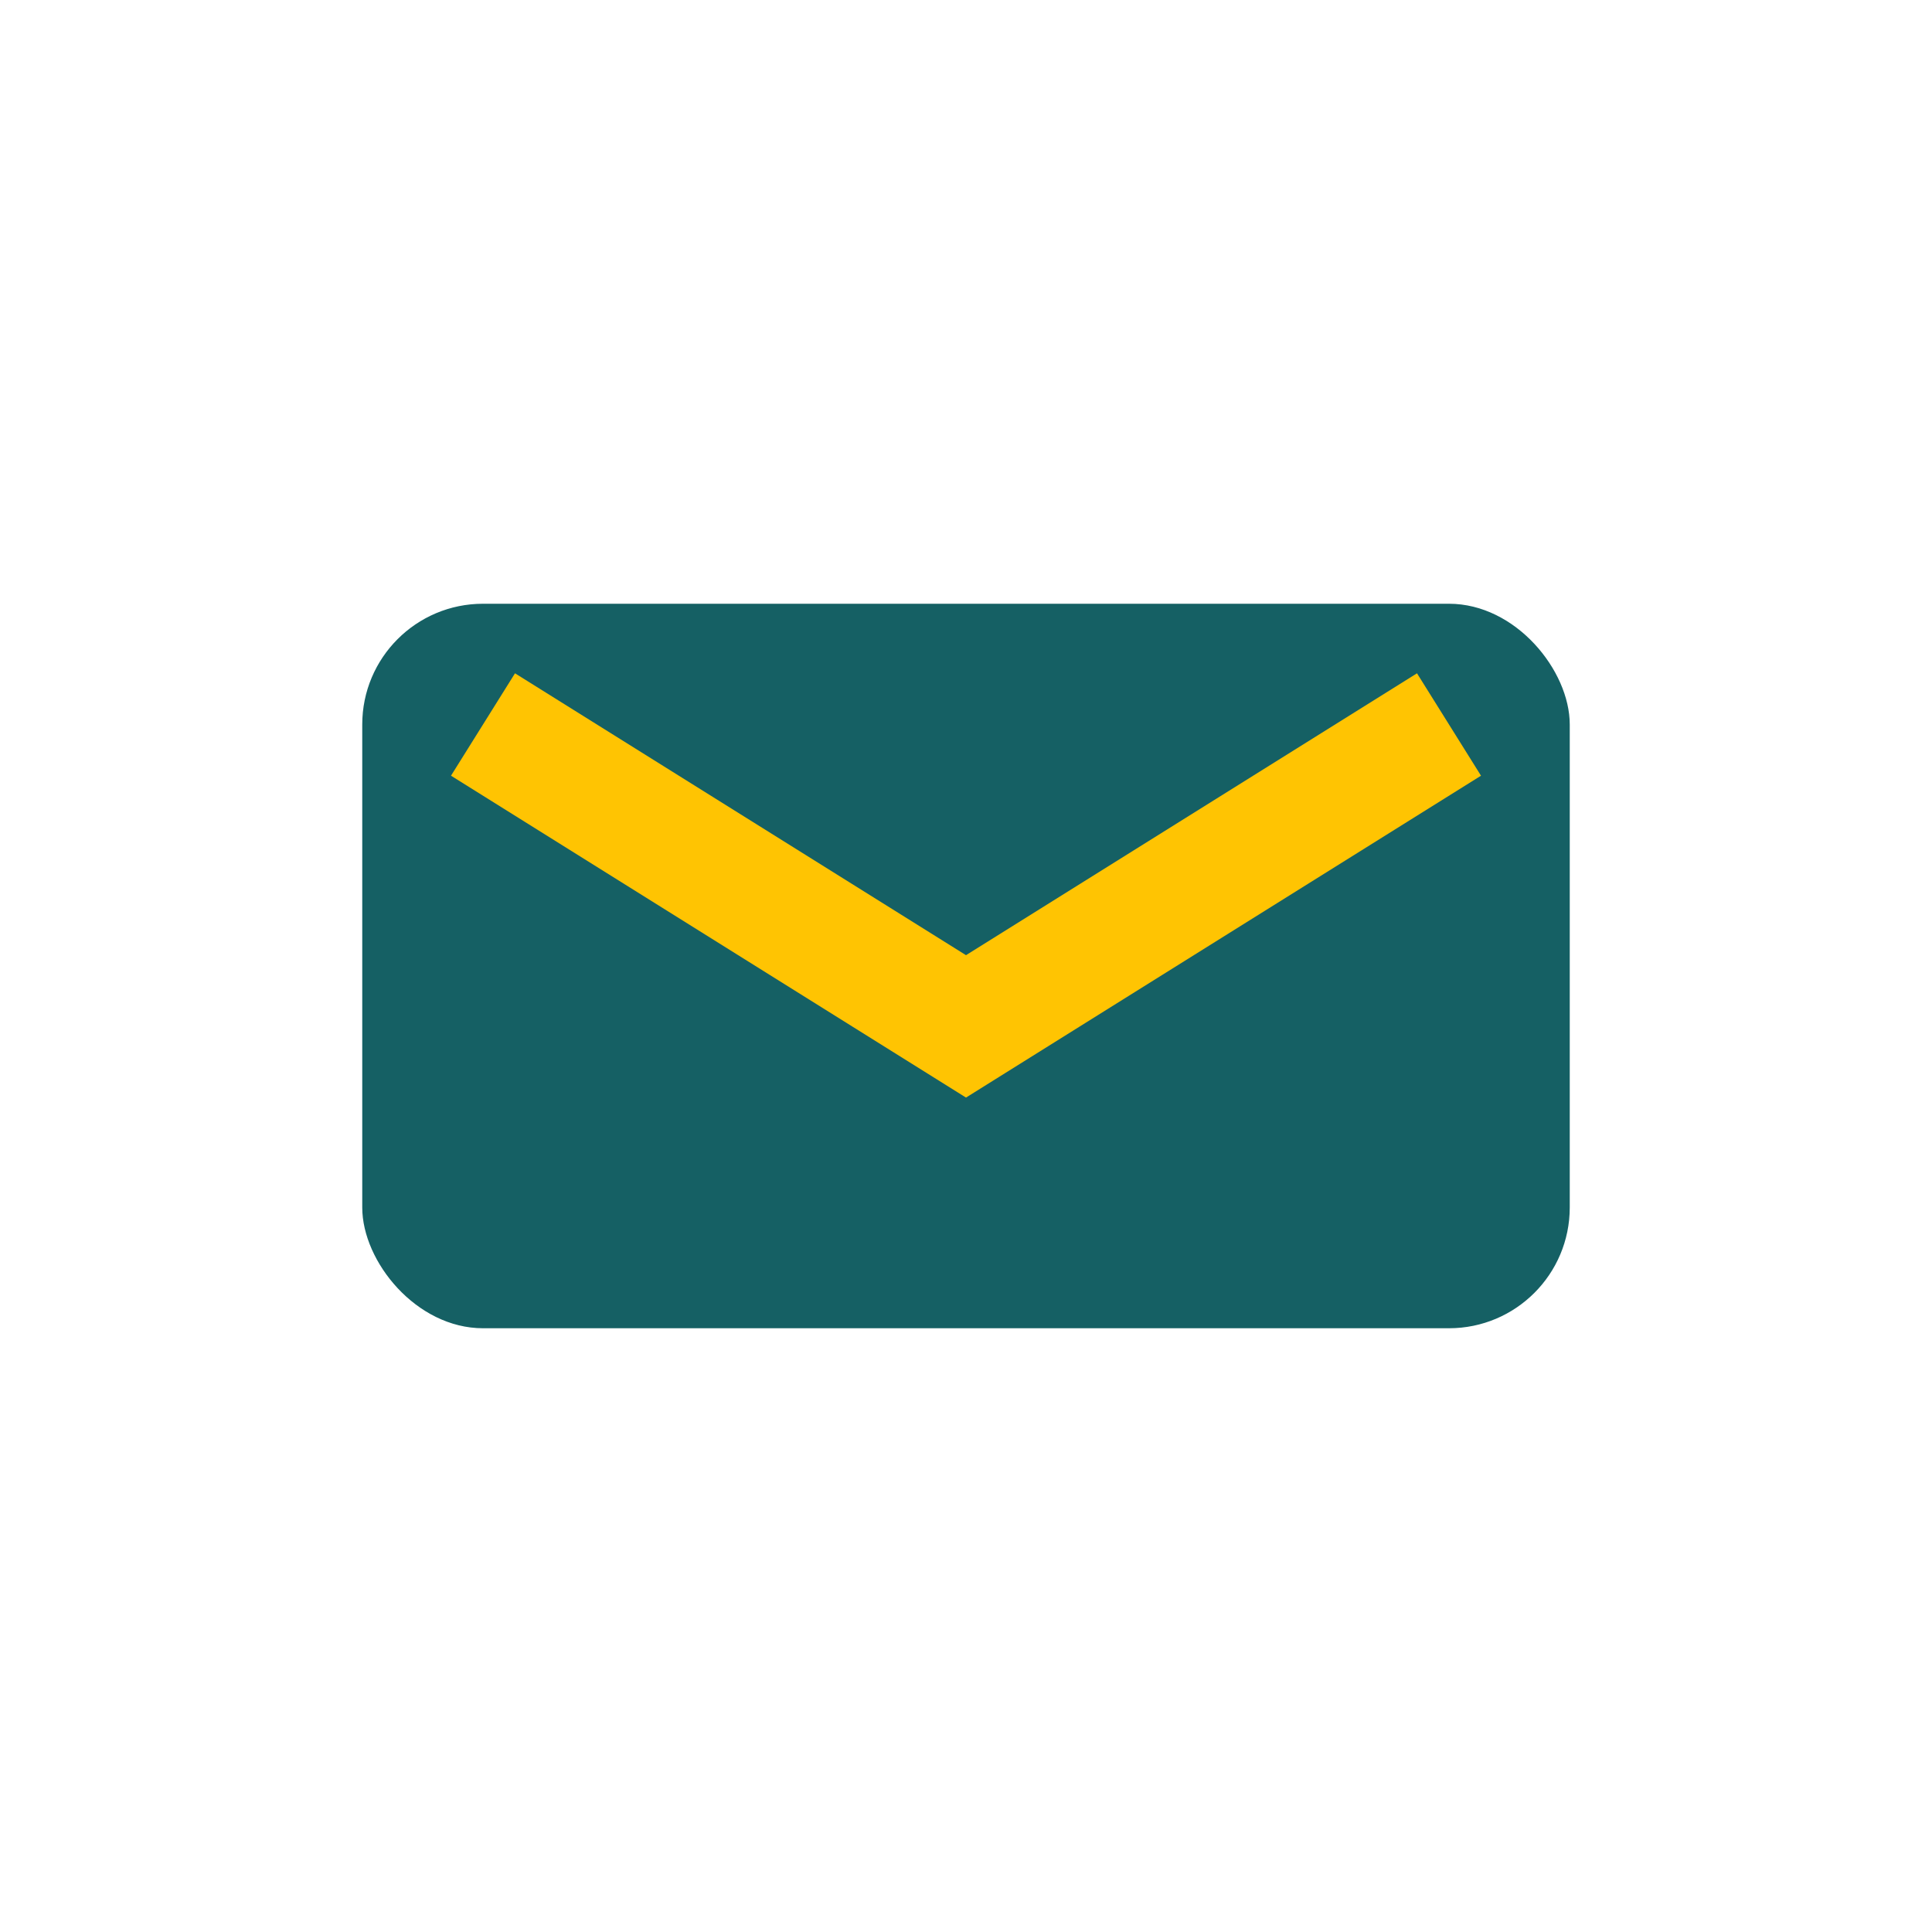
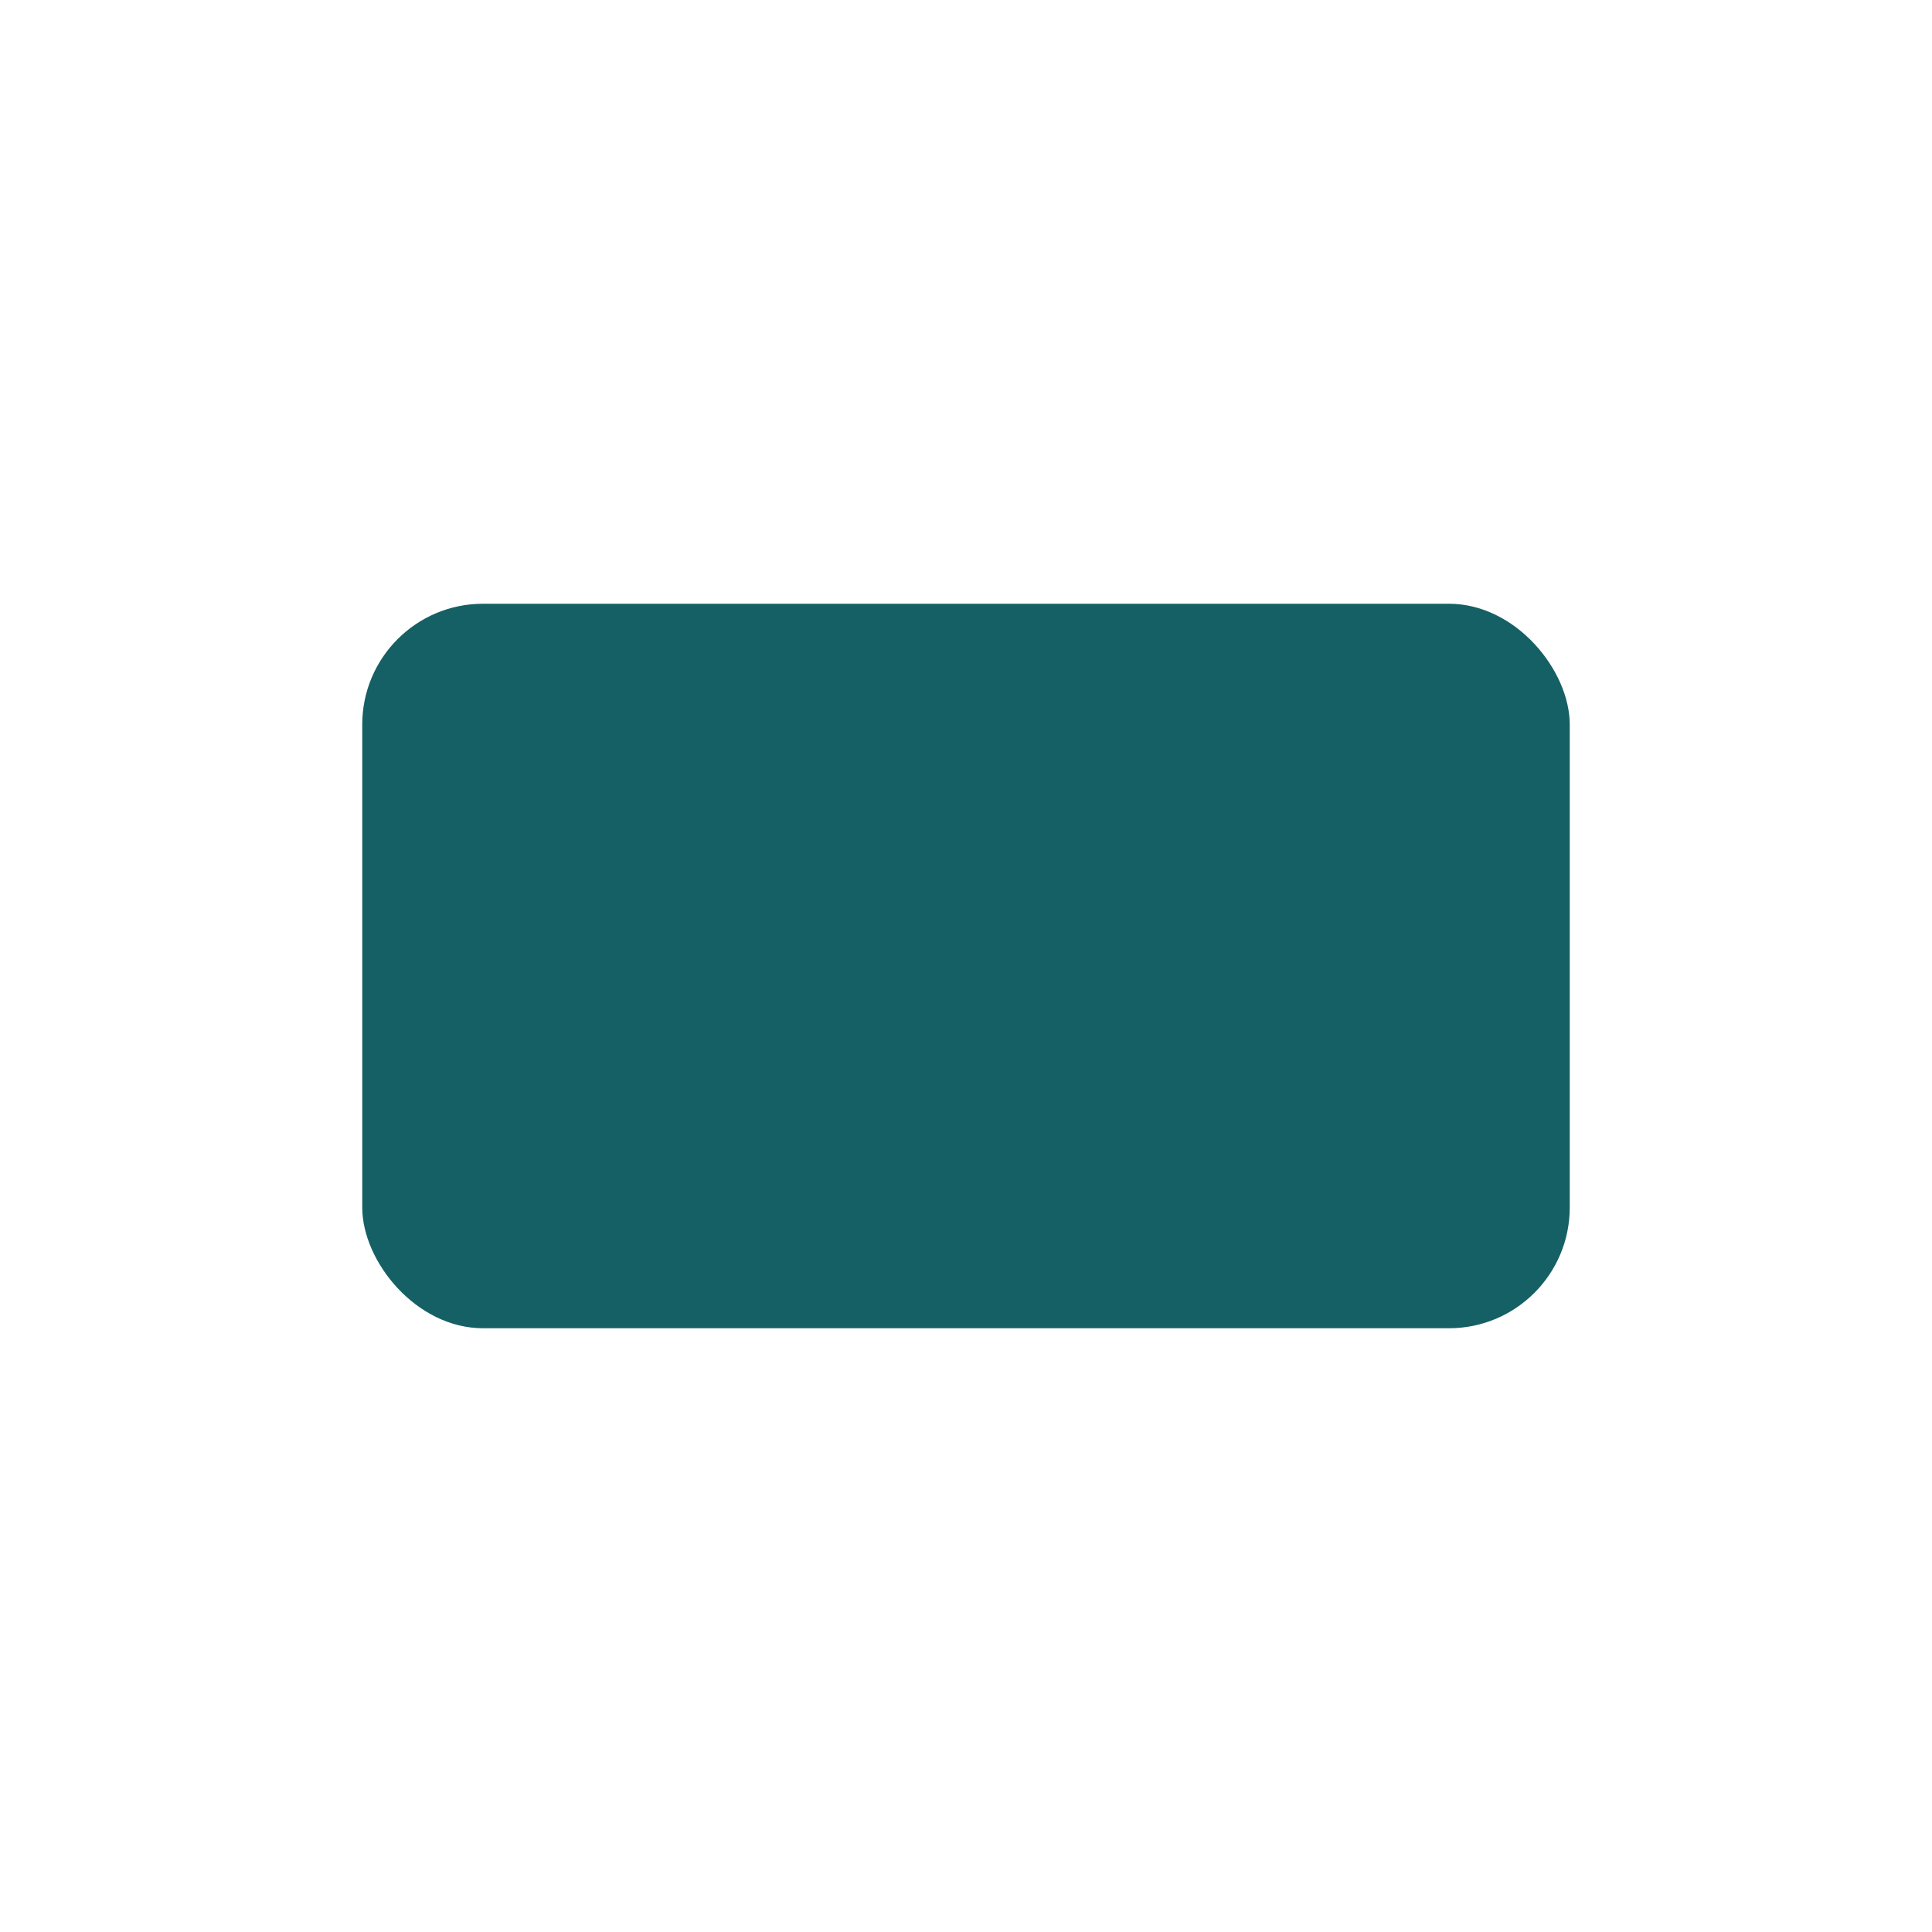
<svg xmlns="http://www.w3.org/2000/svg" width="32" height="32" viewBox="0 0 32 32">
  <rect x="6" y="10" width="20" height="12" rx="2" fill="#156064" />
-   <path d="M8 12l8 5 8-5" stroke="#FFC402" stroke-width="2" fill="none" />
</svg>